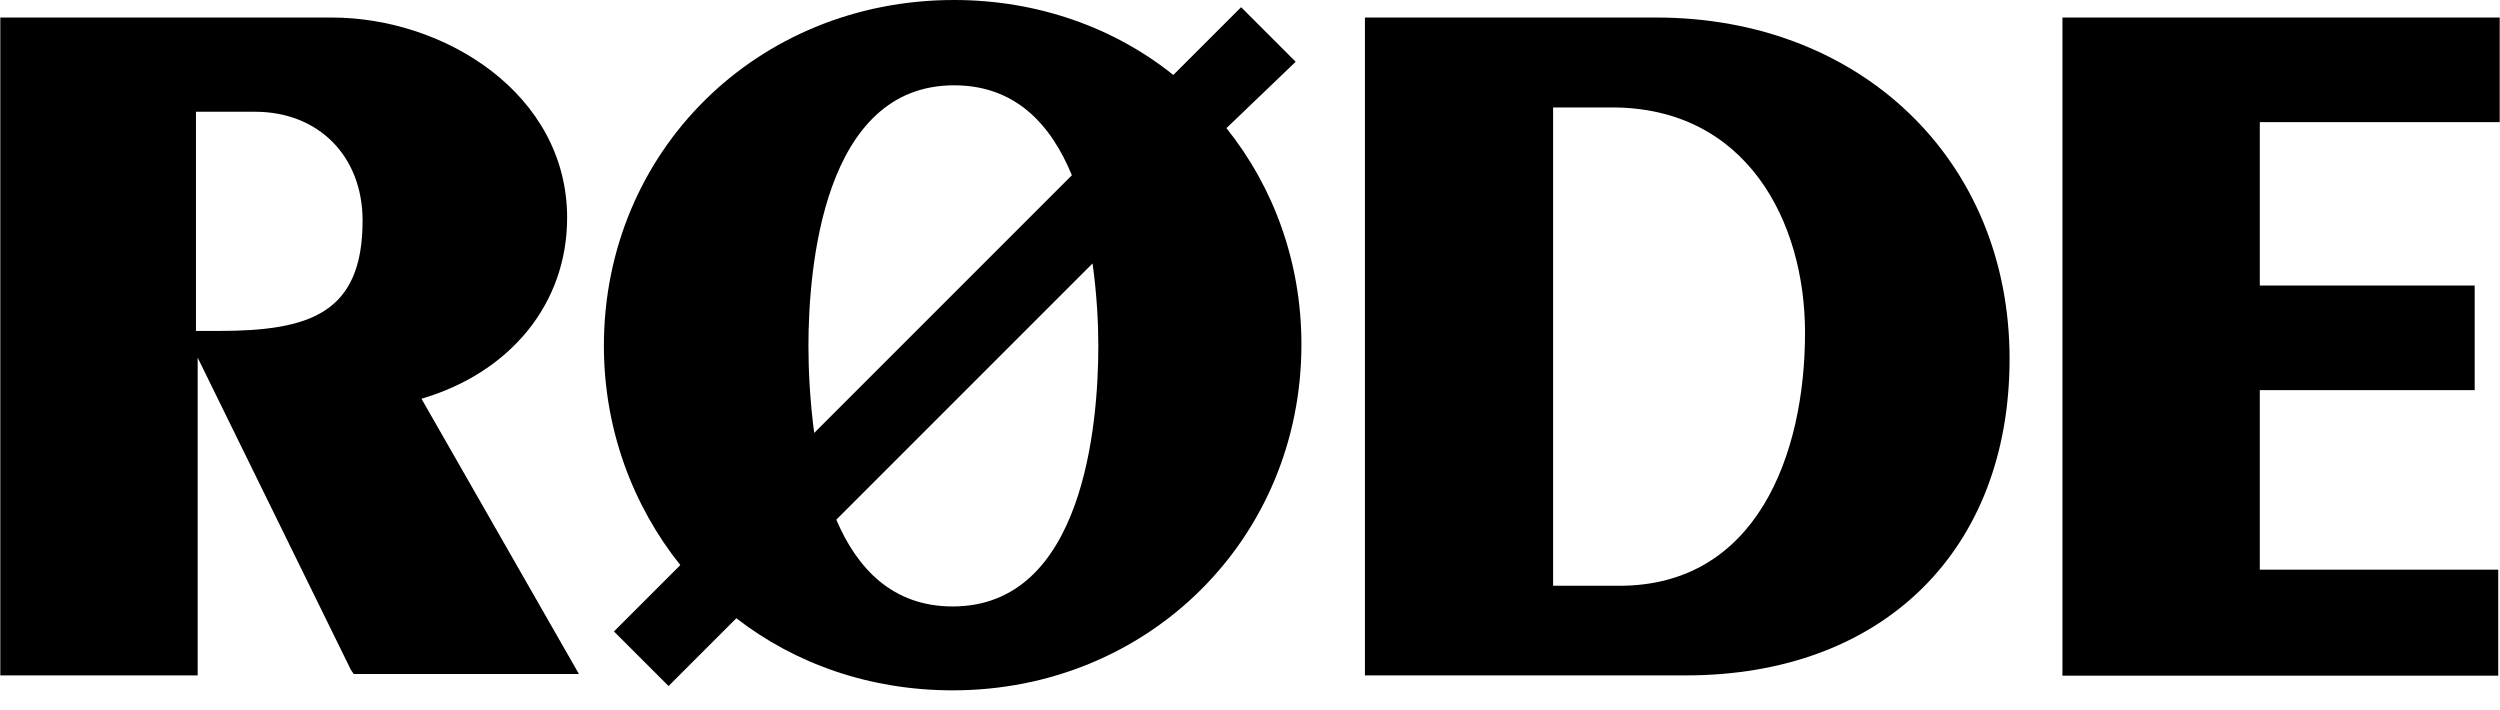
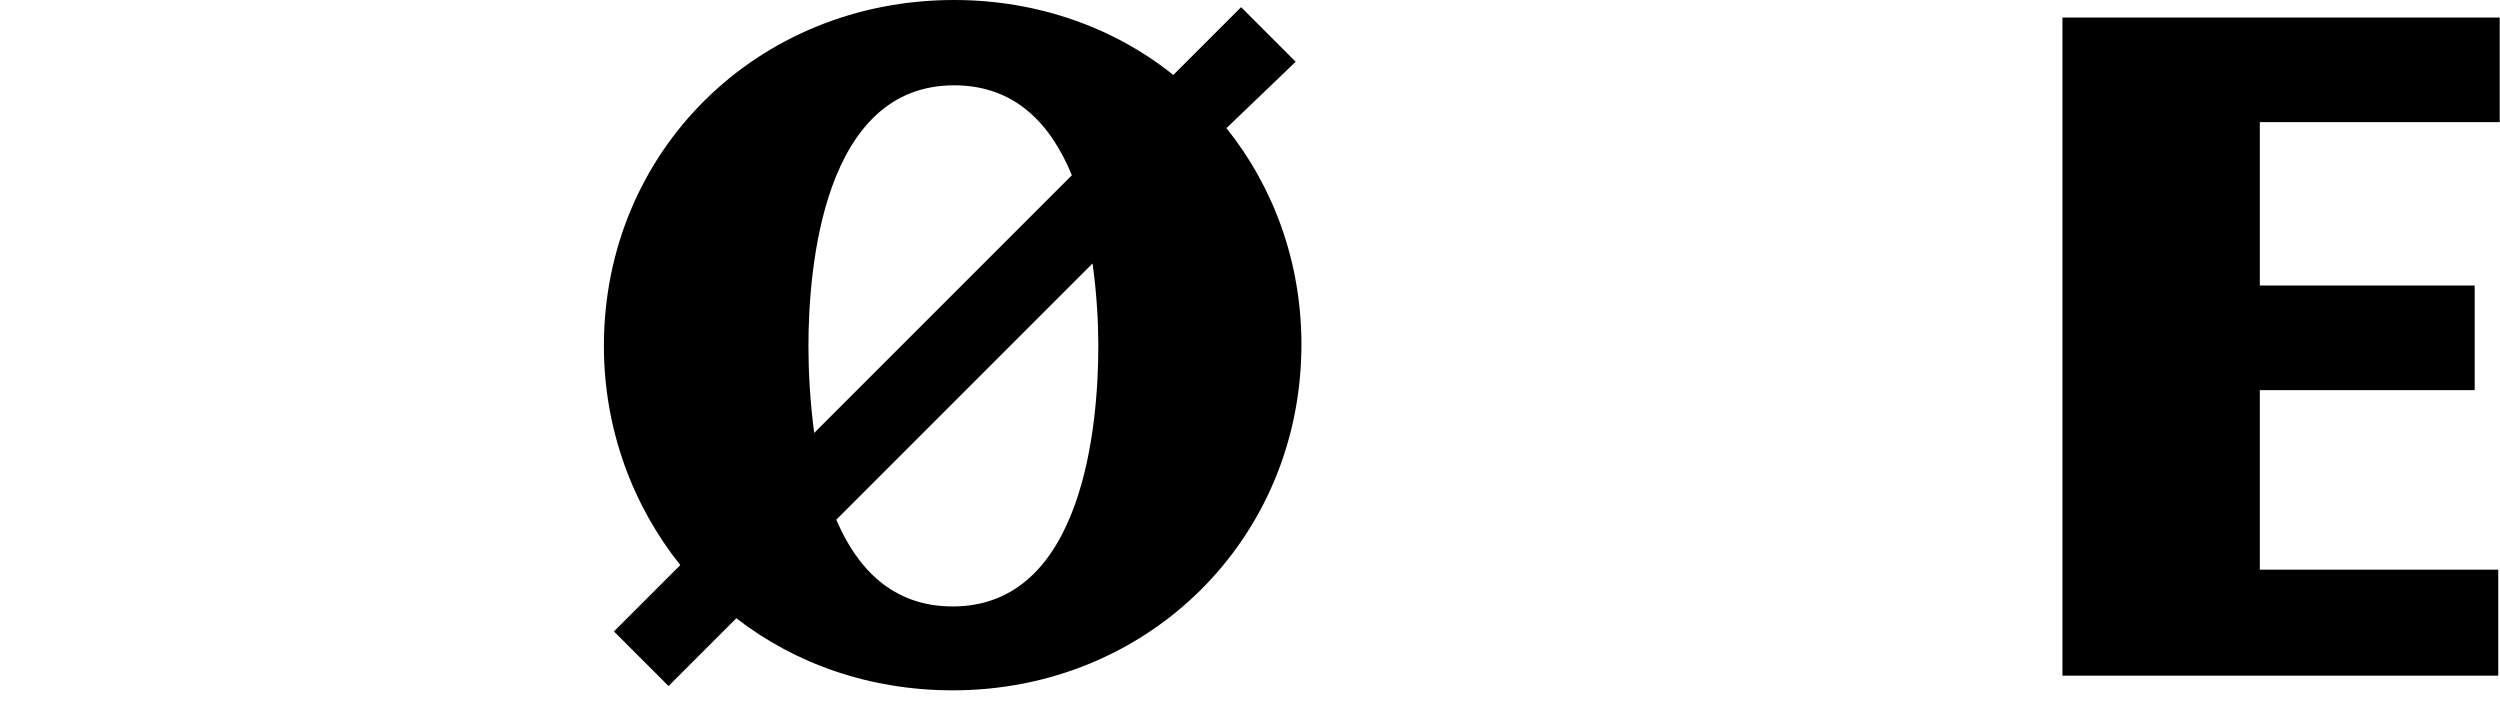
<svg xmlns="http://www.w3.org/2000/svg" width="88" height="25" viewBox="0 0 88 25" fill="none">
  <g id="RODE_Logo_87x51_RGB.svg" clip-path="url(#clip0_2_990)">
    <g id="Group">
-       <path id="Vector" d="M19.963 7.665C19.963 3.317 15.665 0.617 11.671 0.617H0.011V23.774H6.958V12.59L12.348 23.572L12.449 23.724H20.378L14.836 14.036C17.991 13.106 19.963 10.668 19.963 7.665ZM6.958 3.934H8.981C11.206 3.934 12.763 5.491 12.763 7.766C12.763 11.033 10.902 11.649 7.687 11.649H6.898V3.934H6.958Z" fill="black" />
      <path id="Vector_2" d="M79.545 20.053V13.733H87.109V10.052H79.545V4.298H87.989V0.617H72.598V23.784H87.938V20.053H79.545Z" fill="black" />
-       <path id="Vector_3" d="M58.299 0.617H48.045V23.774H59.34C66.288 23.774 70.737 19.365 70.737 12.63C70.737 5.643 65.499 0.617 58.299 0.617ZM63.537 11.71C63.537 16.008 61.828 20.619 57.005 20.619H54.669V3.782H56.742C61.464 3.782 63.537 7.776 63.537 11.71Z" fill="black" />
      <path id="Vector_4" d="M45.608 2.174L43.687 0.253L41.3 2.639C39.237 0.981 36.537 0 33.584 0C26.637 0 21.257 5.339 21.257 12.175C21.257 15.128 22.289 17.818 23.947 19.891L21.611 22.227L23.533 24.148L25.919 21.762C27.992 23.37 30.631 24.3 33.534 24.3C40.42 24.3 45.81 18.961 45.81 12.125C45.81 9.222 44.829 6.583 43.171 4.51L45.608 2.174ZM33.584 3.003C35.758 3.003 37.002 4.399 37.73 6.169L28.66 15.239C28.508 14.097 28.457 13.015 28.457 12.185C28.457 9.435 28.973 3.003 33.584 3.003ZM38.458 9.273C38.61 10.365 38.661 11.397 38.661 12.175C38.661 14.926 38.145 21.347 33.534 21.347C31.41 21.347 30.166 20.002 29.438 18.293L38.458 9.273Z" fill="black" />
    </g>
  </g>
  <defs>
    <clipPath id="clip0_2_990">
      <rect width="87.978" height="24.3" fill="white" transform="translate(0.011)" />
    </clipPath>
  </defs>
</svg>